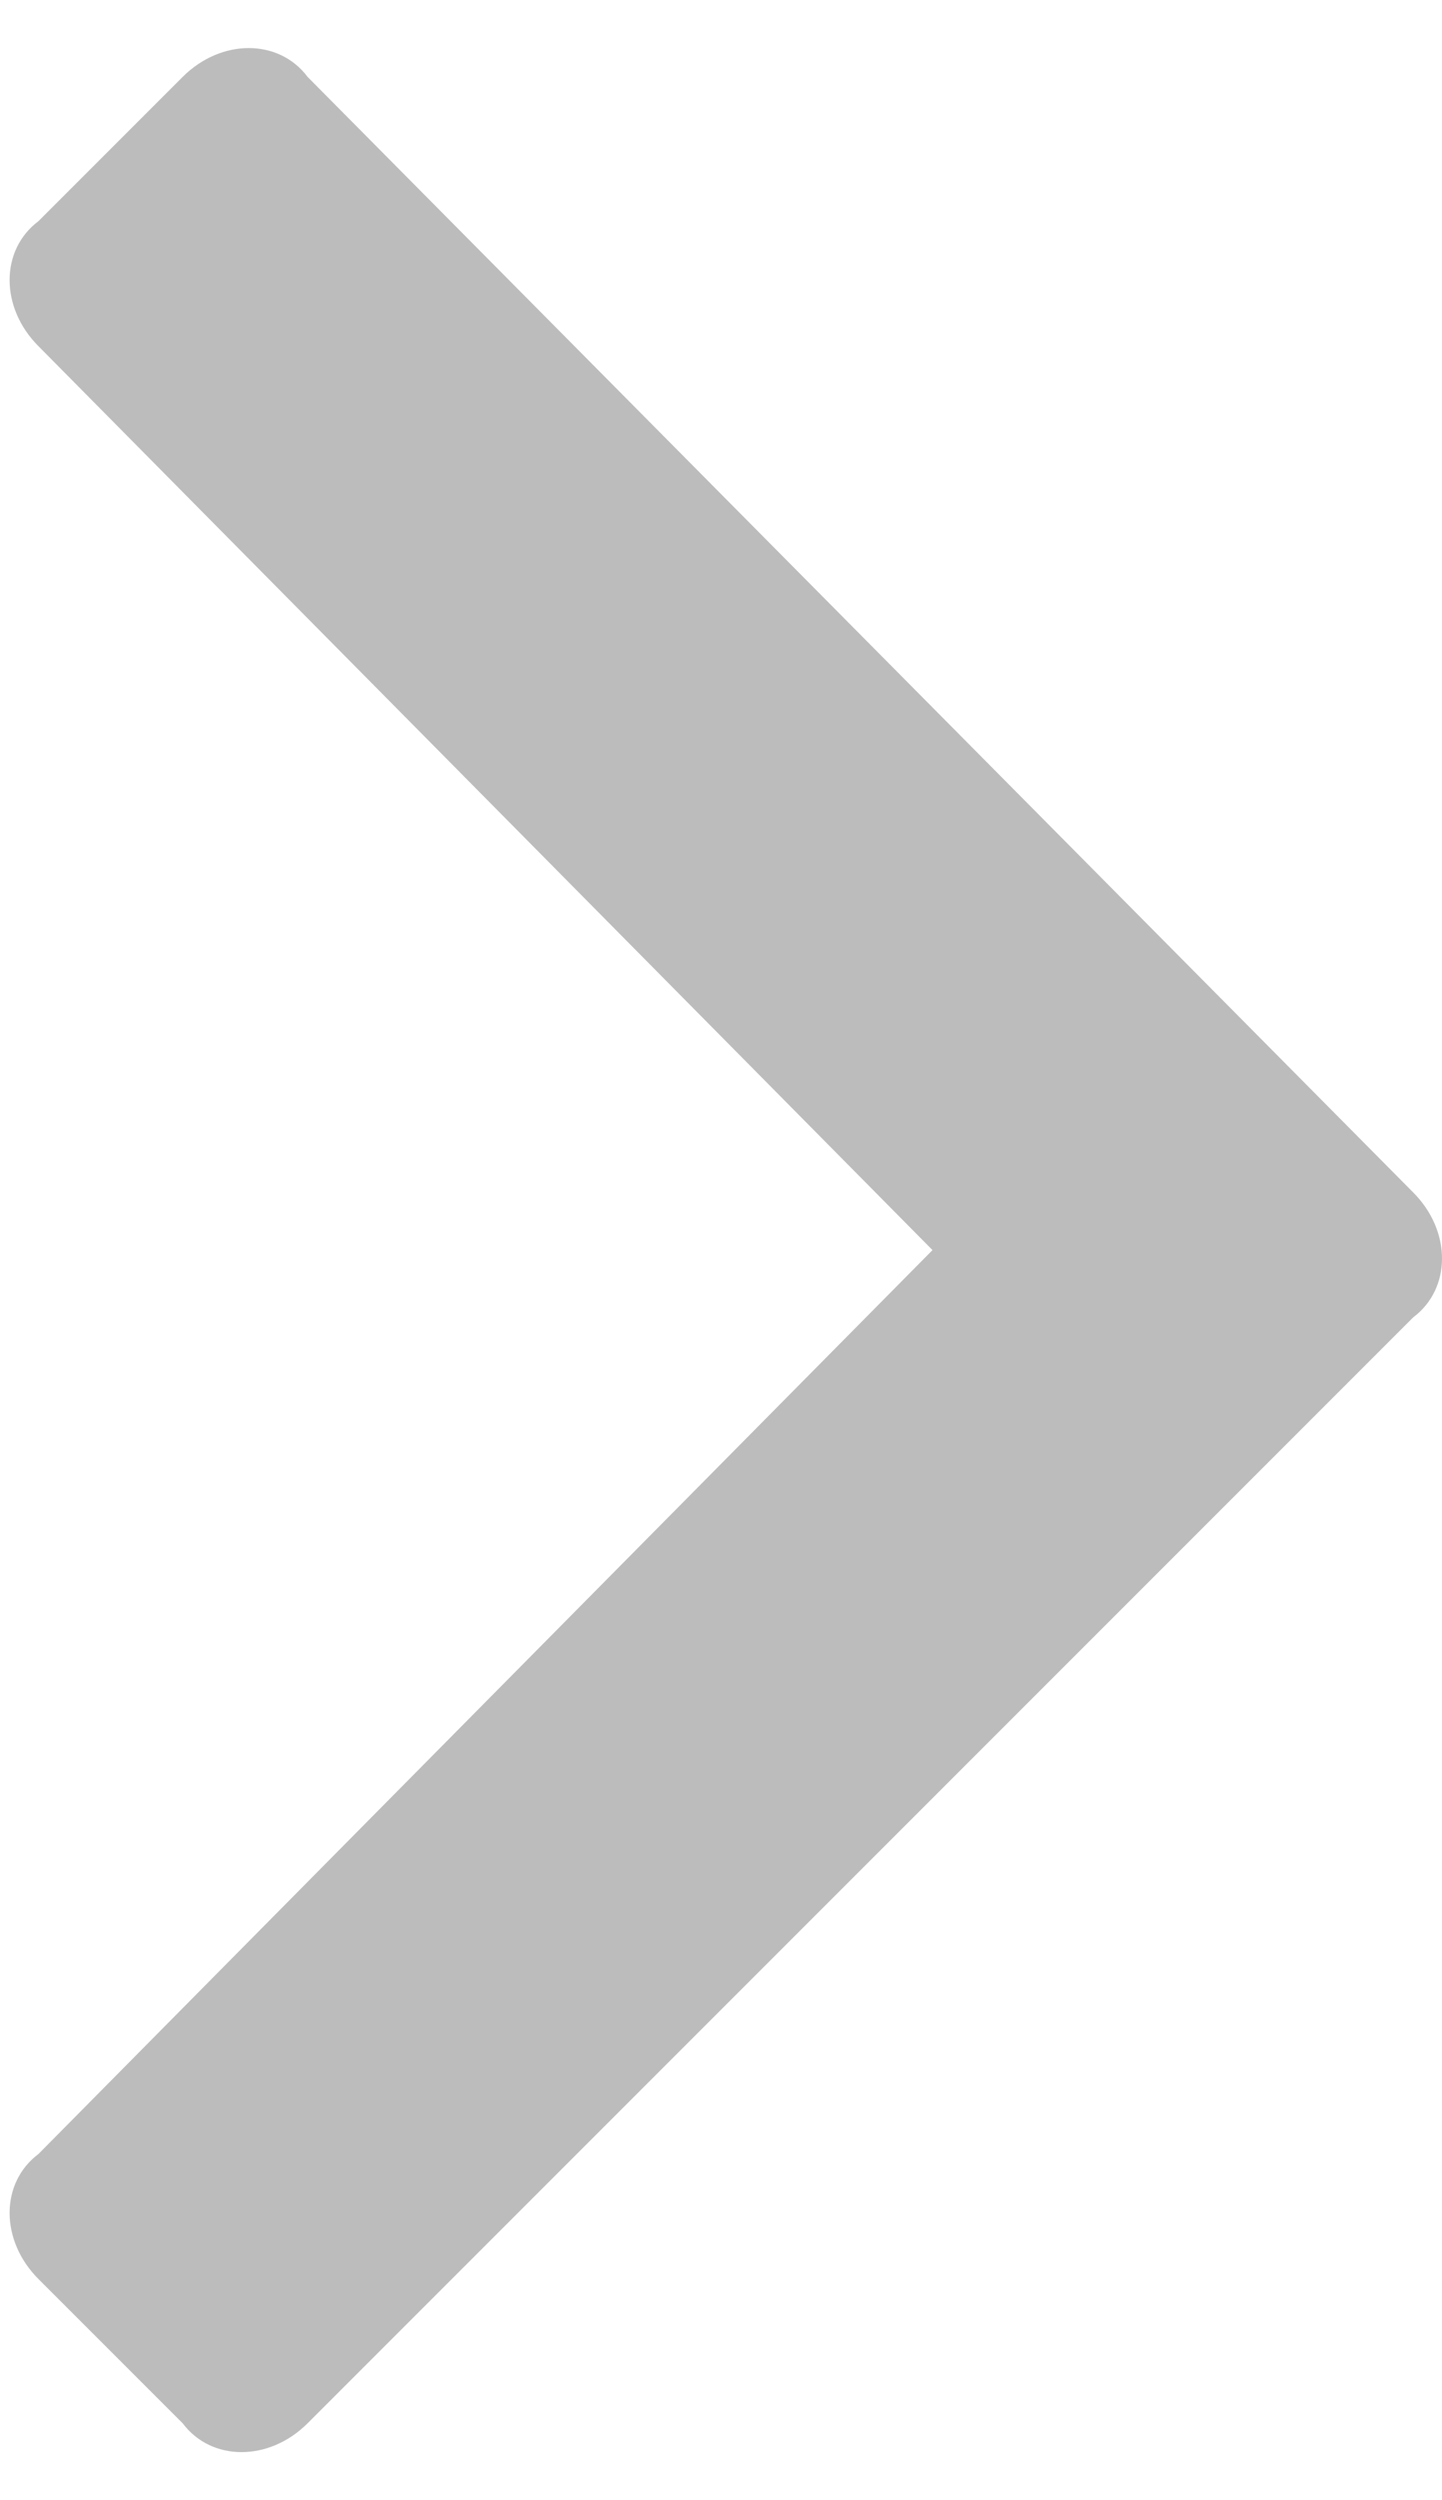
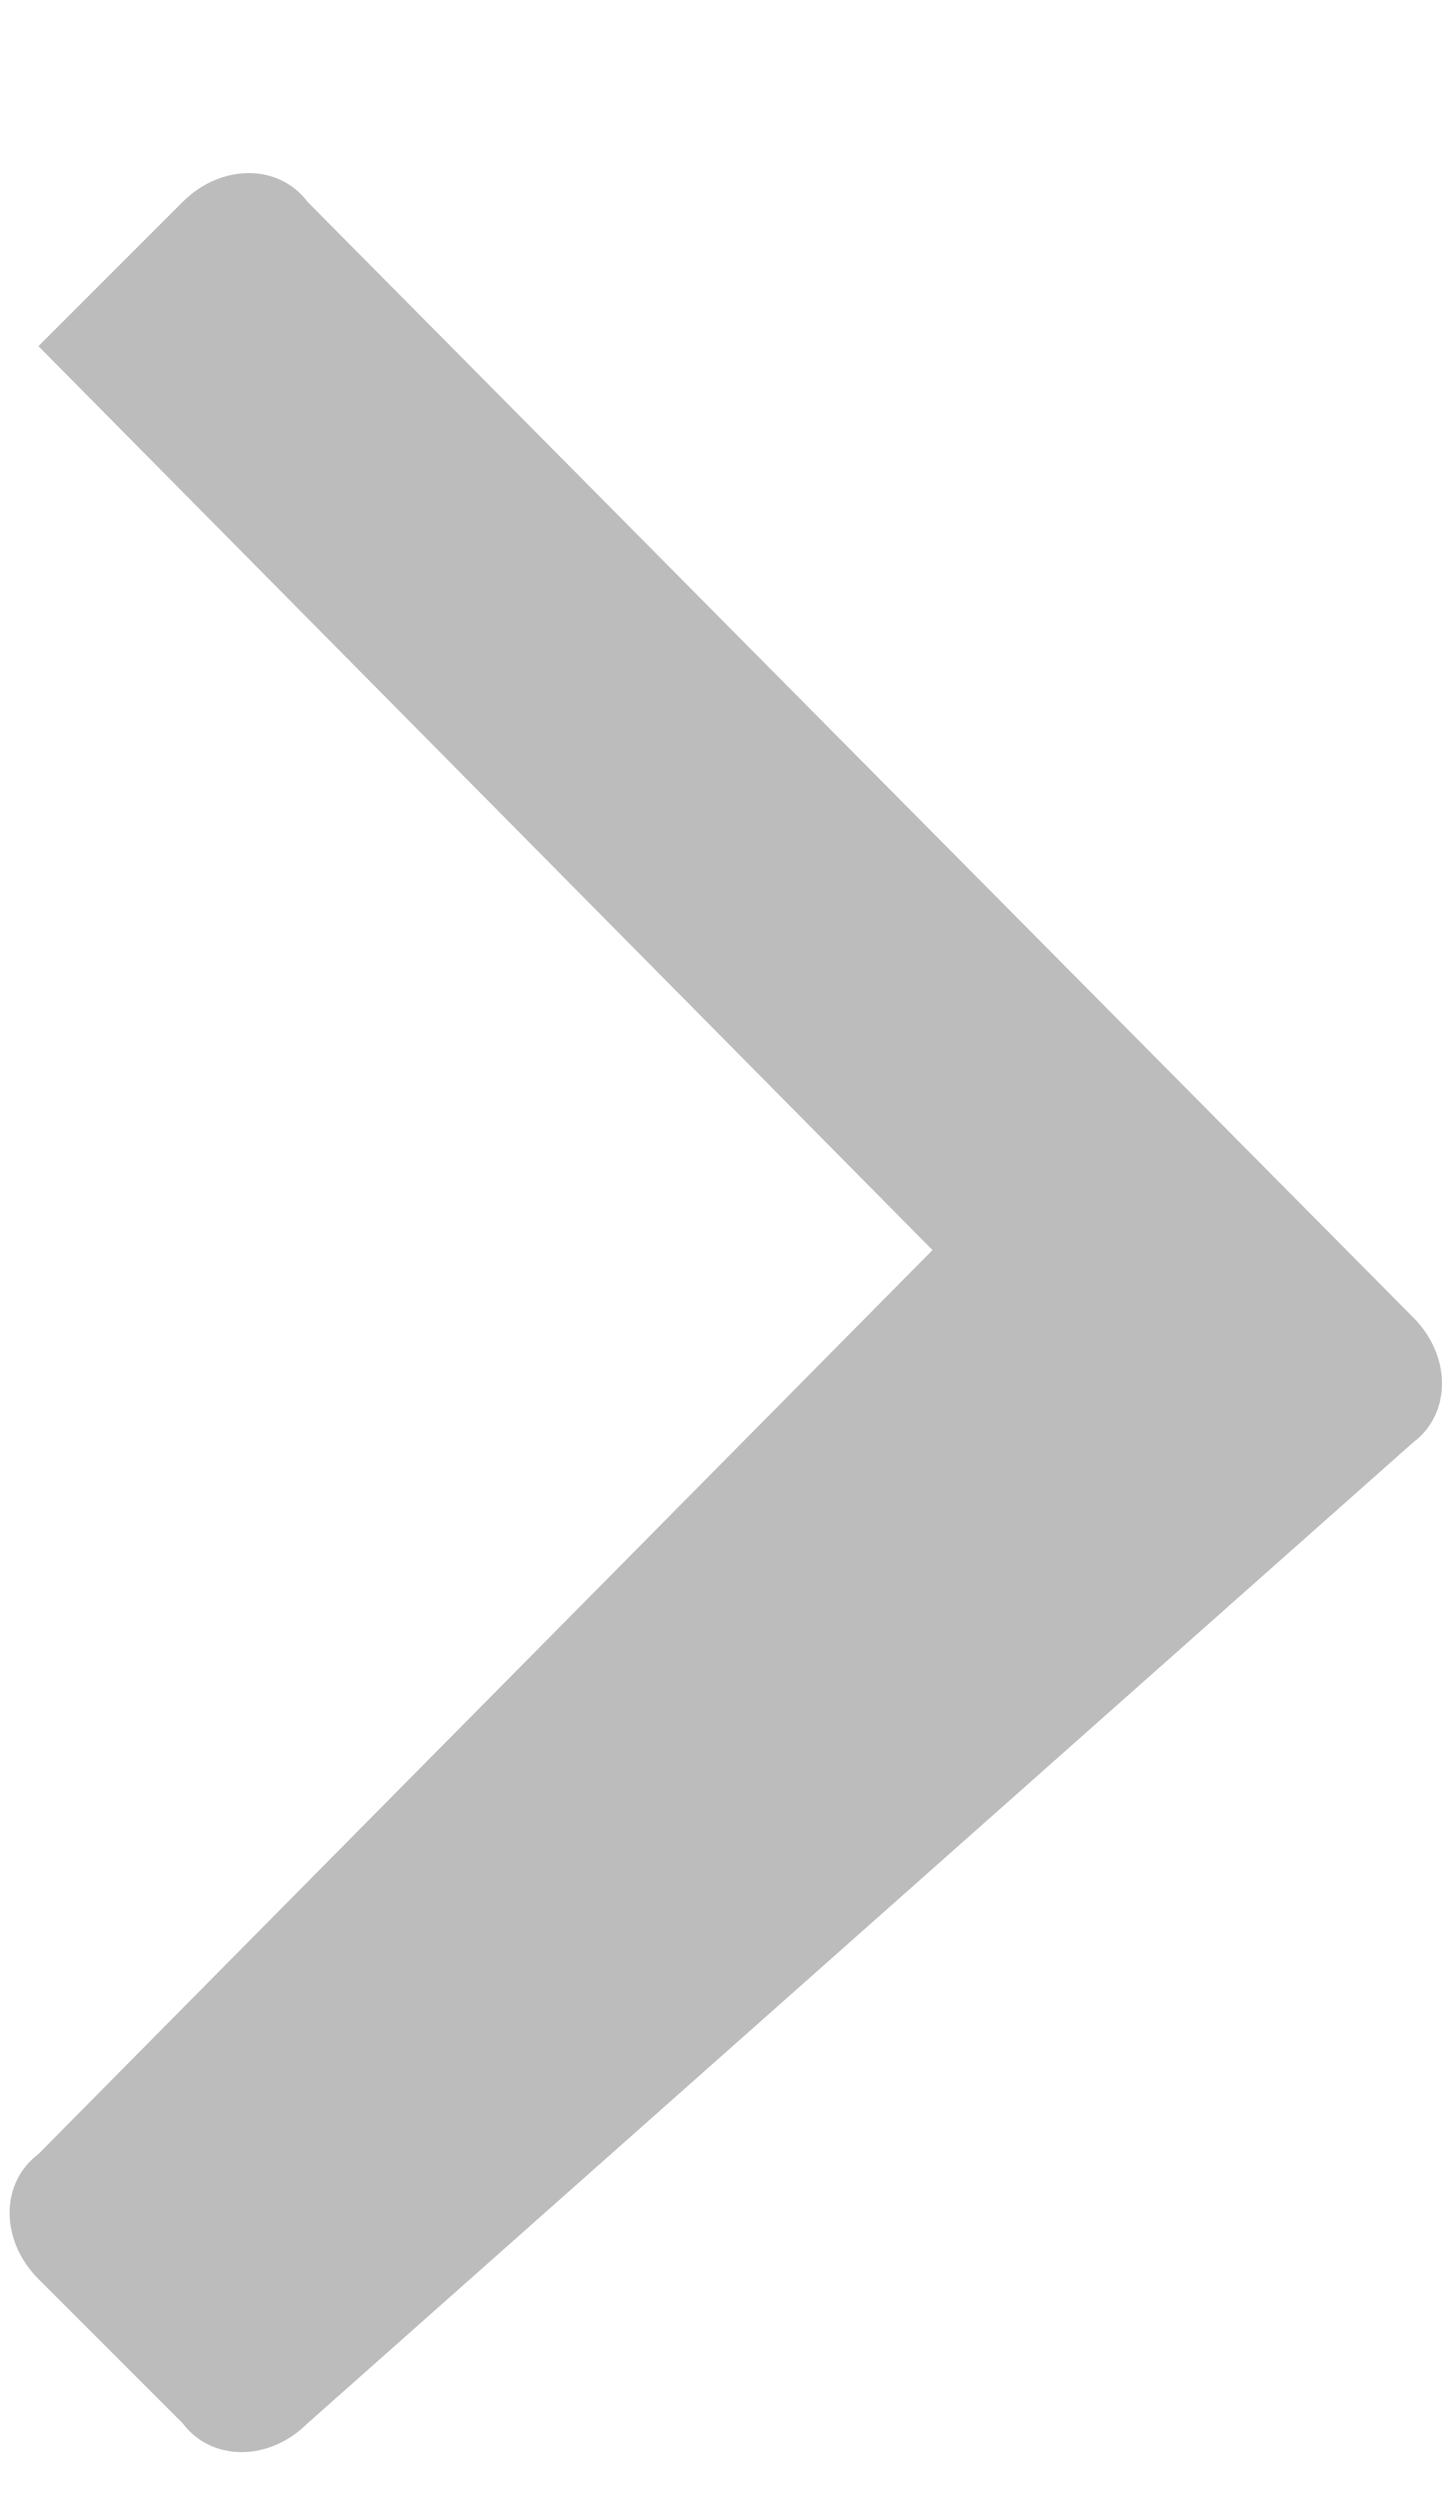
<svg xmlns="http://www.w3.org/2000/svg" version="1.1" id="Layer_1" x="0px" y="0px" viewBox="0 0 15 26" style="enable-background:new 0 0 15 26;" xml:space="preserve">
  <style type="text/css">
	.st0{enable-background:new    ;}
	.st1{fill:#BCBCBC;}
</style>
  <g id="Home-Page">
    <g id="exederm-home-Desktop---1600-x-900-2023" transform="translate(-1401, -3574)">
      <g id="Logo-Scroll" transform="translate(174, 3465)">
        <g class="st0">
-           <path class="st1" d="M1230.2,134.2c-0.4,0.4-1,0.4-1.3,0l-1.5-1.5c-0.4-0.4-0.4-1,0-1.3l9.3-9.4l-9.3-9.4c-0.4-0.4-0.4-1,0-1.3      l1.5-1.5c0.4-0.4,1-0.4,1.3,0l11.5,11.6c0.4,0.4,0.4,1,0,1.3L1230.2,134.2z" />
+           <path class="st1" d="M1230.2,134.2c-0.4,0.4-1,0.4-1.3,0l-1.5-1.5c-0.4-0.4-0.4-1,0-1.3l9.3-9.4l-9.3-9.4l1.5-1.5c0.4-0.4,1-0.4,1.3,0l11.5,11.6c0.4,0.4,0.4,1,0,1.3L1230.2,134.2z" />
        </g>
      </g>
    </g>
  </g>
</svg>